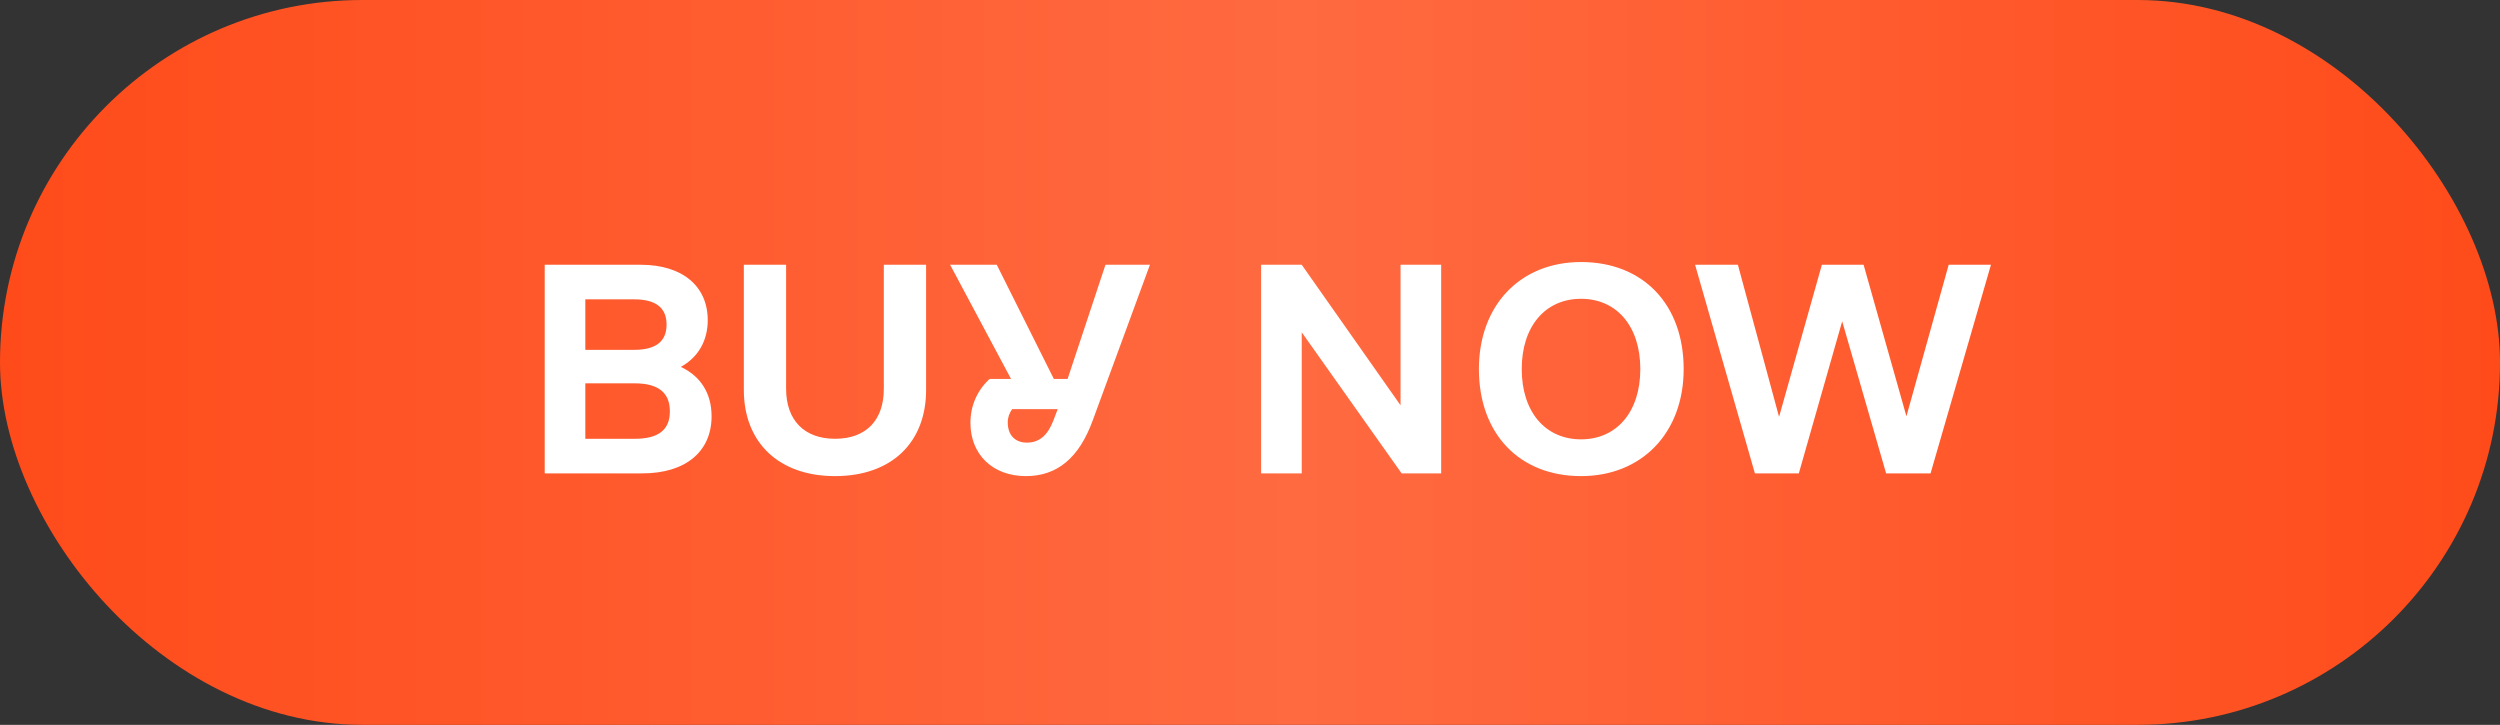
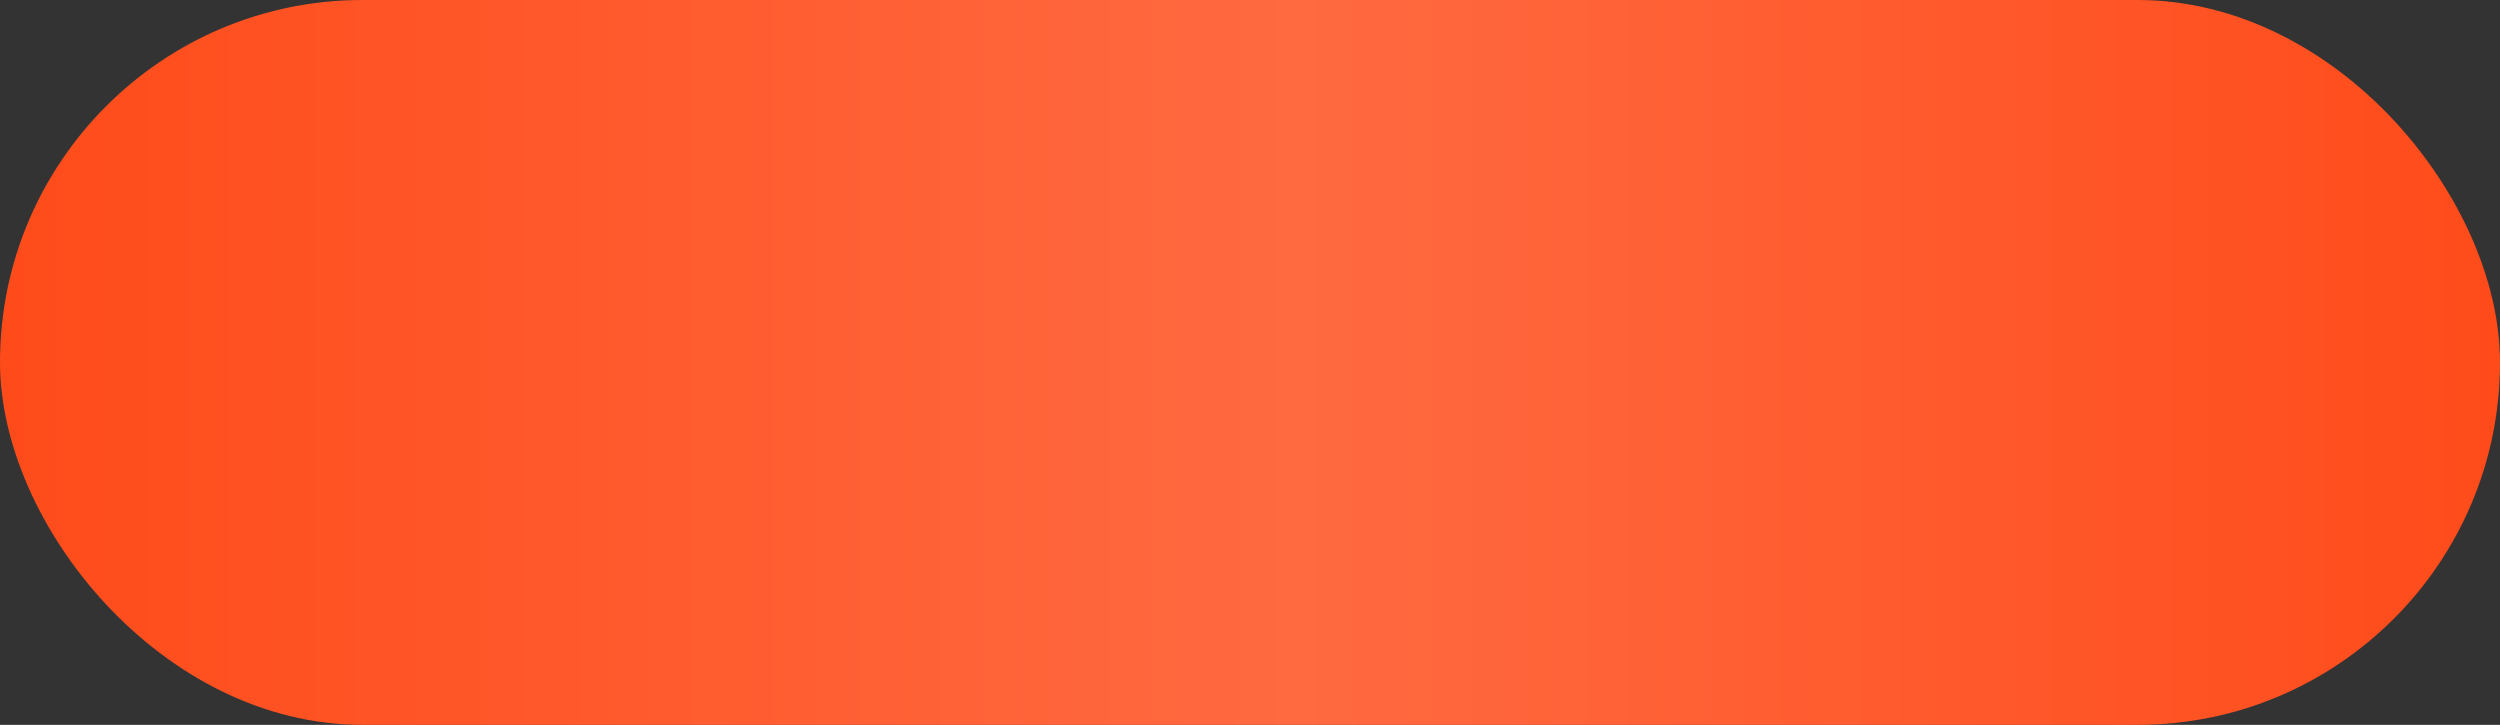
<svg xmlns="http://www.w3.org/2000/svg" width="169" height="49" viewBox="0 0 169 49" fill="none">
  <rect x="0" y="0" width="169" height="49" fill="#333333" stroke="none" />
  <rect width="169" height="49" rx="24.5" fill="url(#paint0_linear_29_180)" />
-   <path d="M46.025 24.801C47.361 25.432 48.103 26.582 48.103 28.141C48.103 30.516 46.359 32 43.427 32H36.822V17.898H43.316C46.136 17.898 47.843 19.346 47.843 21.646C47.843 23.057 47.175 24.17 46.025 24.801ZM42.87 20.236H39.568V23.65H42.87C44.318 23.65 45.06 23.094 45.06 21.943C45.06 20.793 44.318 20.236 42.87 20.236ZM42.908 29.662C44.503 29.662 45.283 29.068 45.283 27.807C45.283 26.545 44.503 25.914 42.908 25.914H39.568V29.662H42.908ZM56.444 32.185C52.658 32.185 50.283 29.922 50.283 26.359V17.898H53.141V26.285C53.141 28.4 54.365 29.662 56.444 29.662C58.559 29.662 59.746 28.4 59.746 26.285V17.898H62.604V26.359C62.604 29.922 60.266 32.185 56.444 32.185ZM74.73 17.898H77.736L73.876 28.4C72.948 30.961 71.464 32.185 69.349 32.185C67.122 32.185 65.601 30.738 65.601 28.586C65.601 27.398 66.083 26.359 66.9 25.617H68.347L64.228 17.898H67.382L71.241 25.617H72.169L74.73 17.898ZM69.423 29.922C70.276 29.922 70.833 29.402 71.204 28.438L71.501 27.658H68.421C68.236 27.918 68.124 28.215 68.124 28.549C68.124 29.402 68.607 29.922 69.423 29.922ZM94.677 17.898H97.423V32H94.751L87.997 22.463V32H85.251V17.898H87.997L94.677 27.398V17.898ZM106.877 32.185C102.72 32.185 99.974 29.328 99.974 24.949C99.974 20.645 102.758 17.713 106.877 17.713C111.07 17.713 113.816 20.57 113.816 24.949C113.816 29.254 110.996 32.185 106.877 32.185ZM106.877 29.699C109.289 29.699 110.885 27.844 110.885 24.949C110.885 22.055 109.289 20.199 106.877 20.199C104.465 20.199 102.869 22.055 102.869 24.949C102.869 27.844 104.465 29.699 106.877 29.699ZM131.731 17.898H134.589L130.506 32H127.501L124.532 21.721L121.6 32H118.631L114.587 17.898H117.481L120.264 28.178L123.159 17.898H125.979L128.874 28.141L131.731 17.898Z" fill="white" />
  <defs>
    <linearGradient id="paint0_linear_29_180" x1="0" y1="24.5" x2="169" y2="24.5" gradientUnits="userSpaceOnUse">
      <stop stop-color="#FF4B1A" />
      <stop offset="0.519" stop-color="#FF6A41" />
      <stop offset="1" stop-color="#FF4B1A" />
    </linearGradient>
  </defs>
</svg>